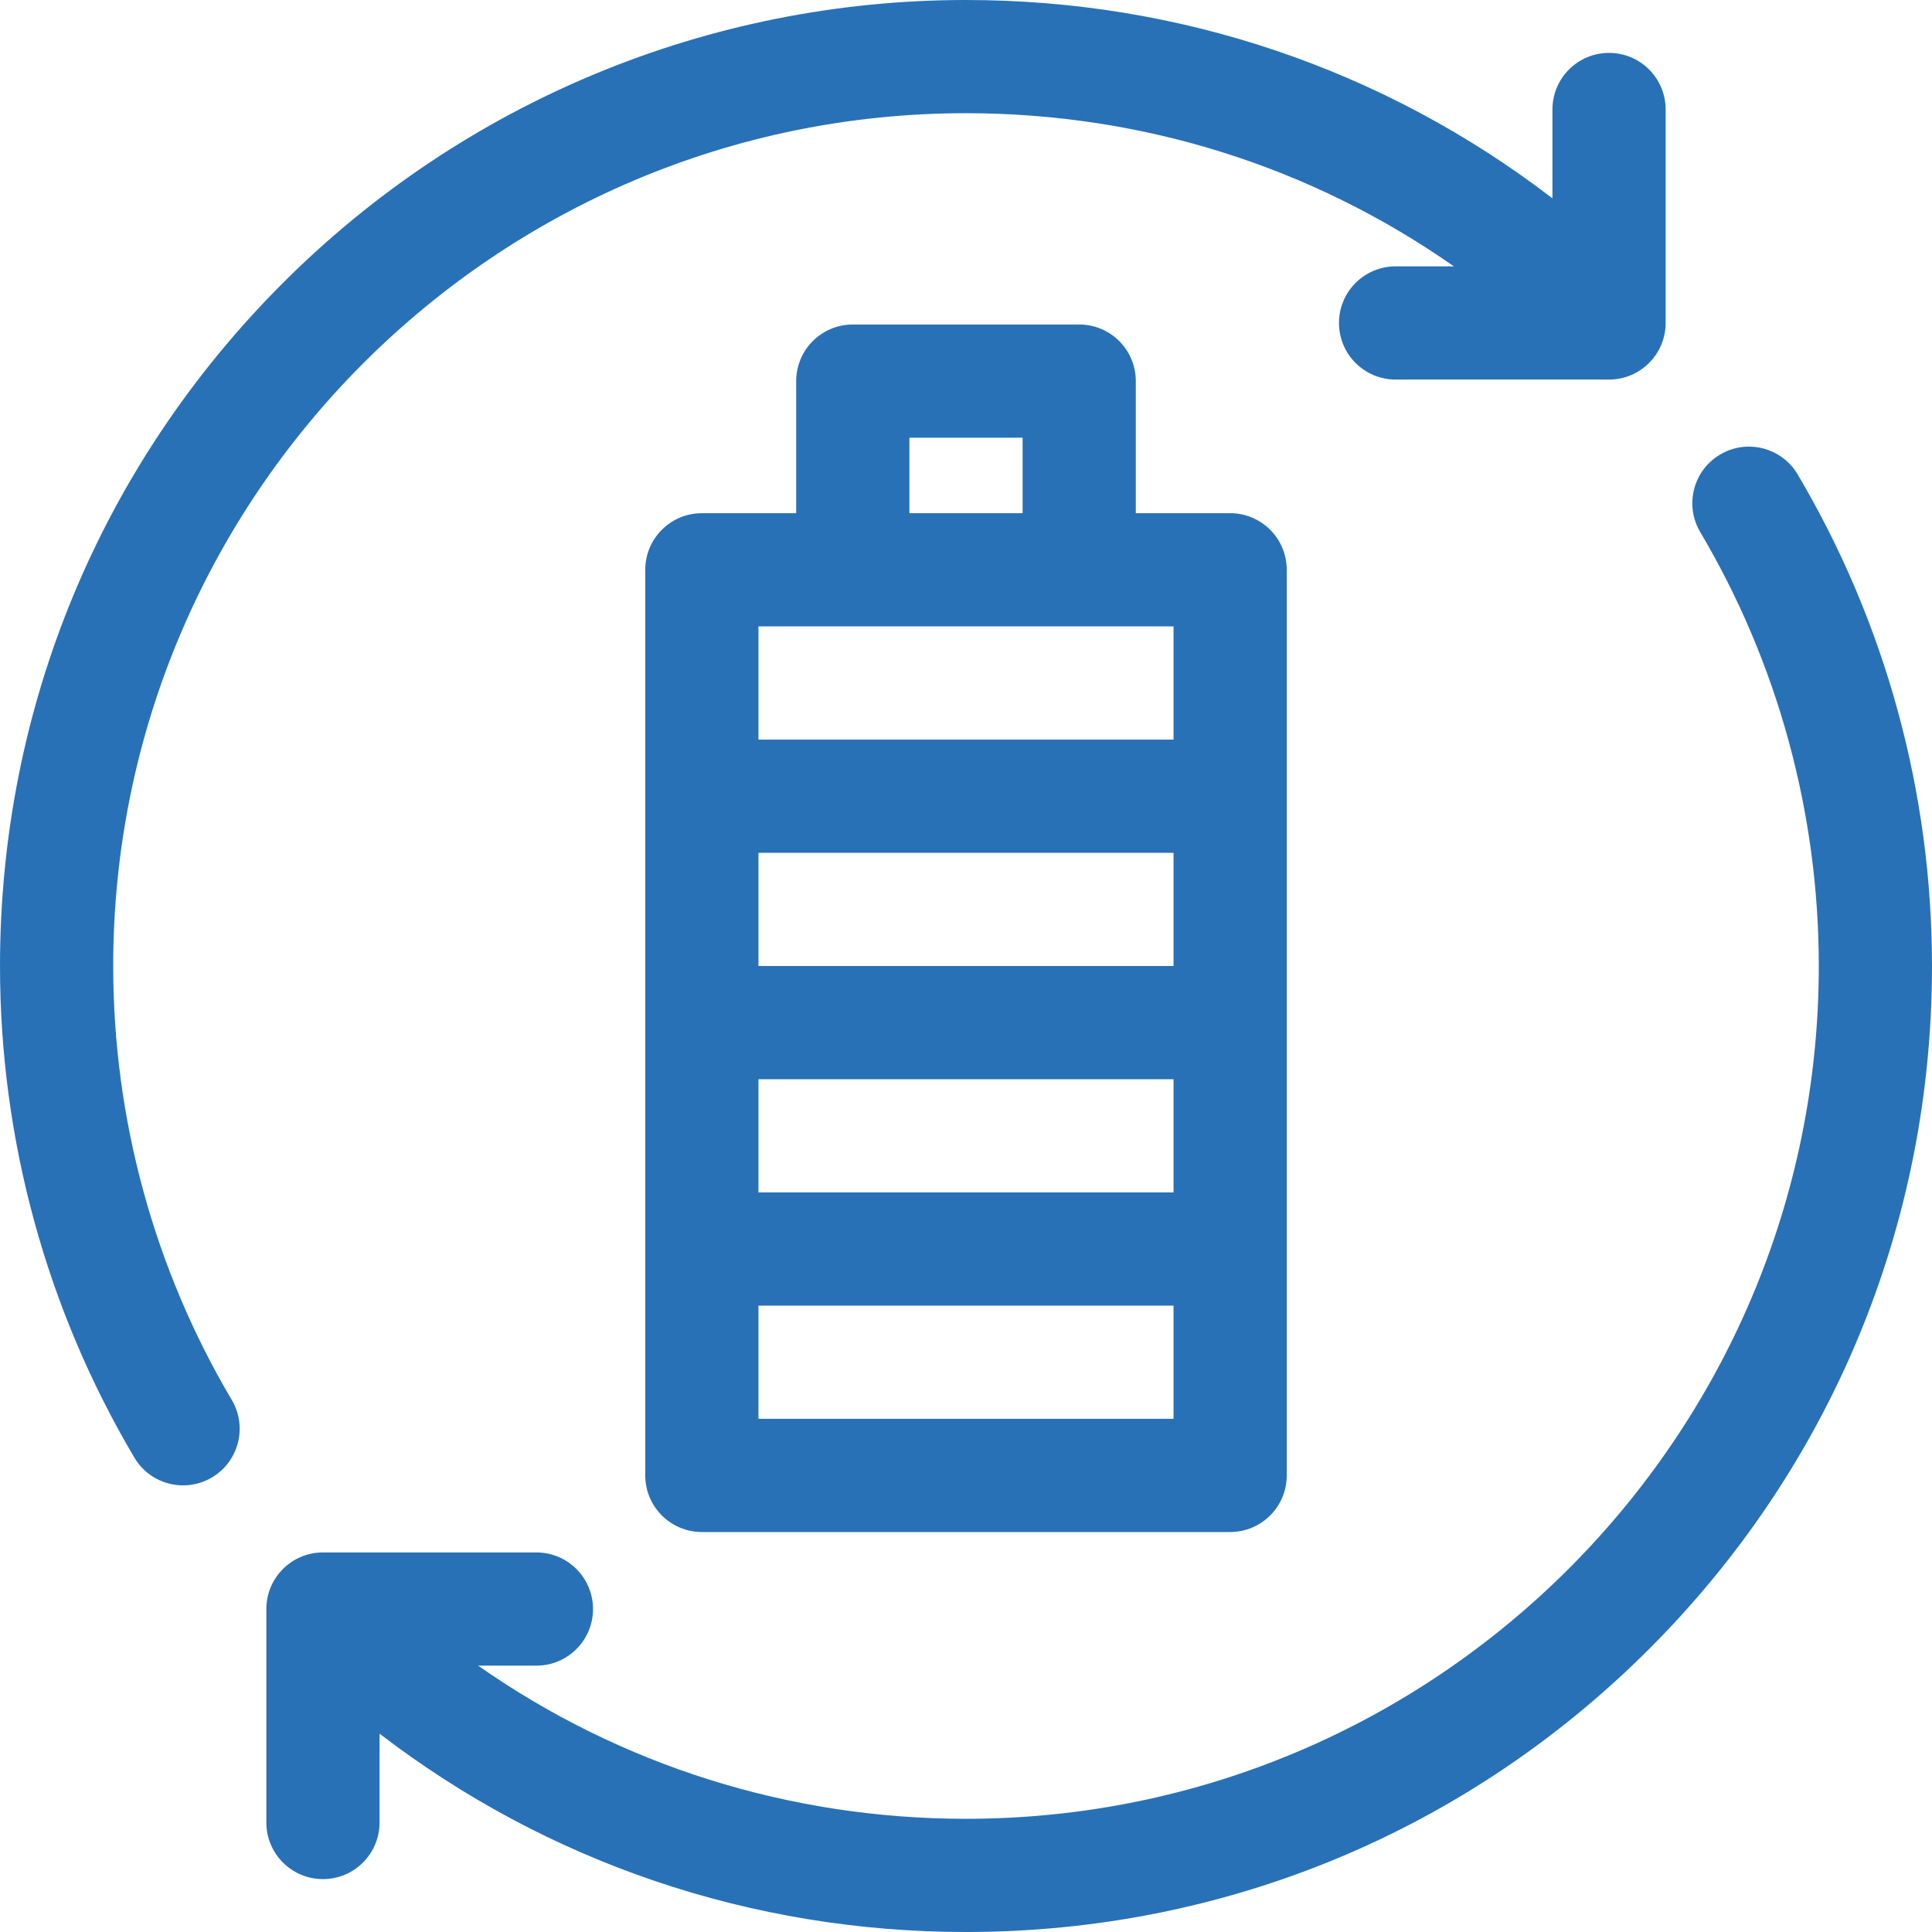
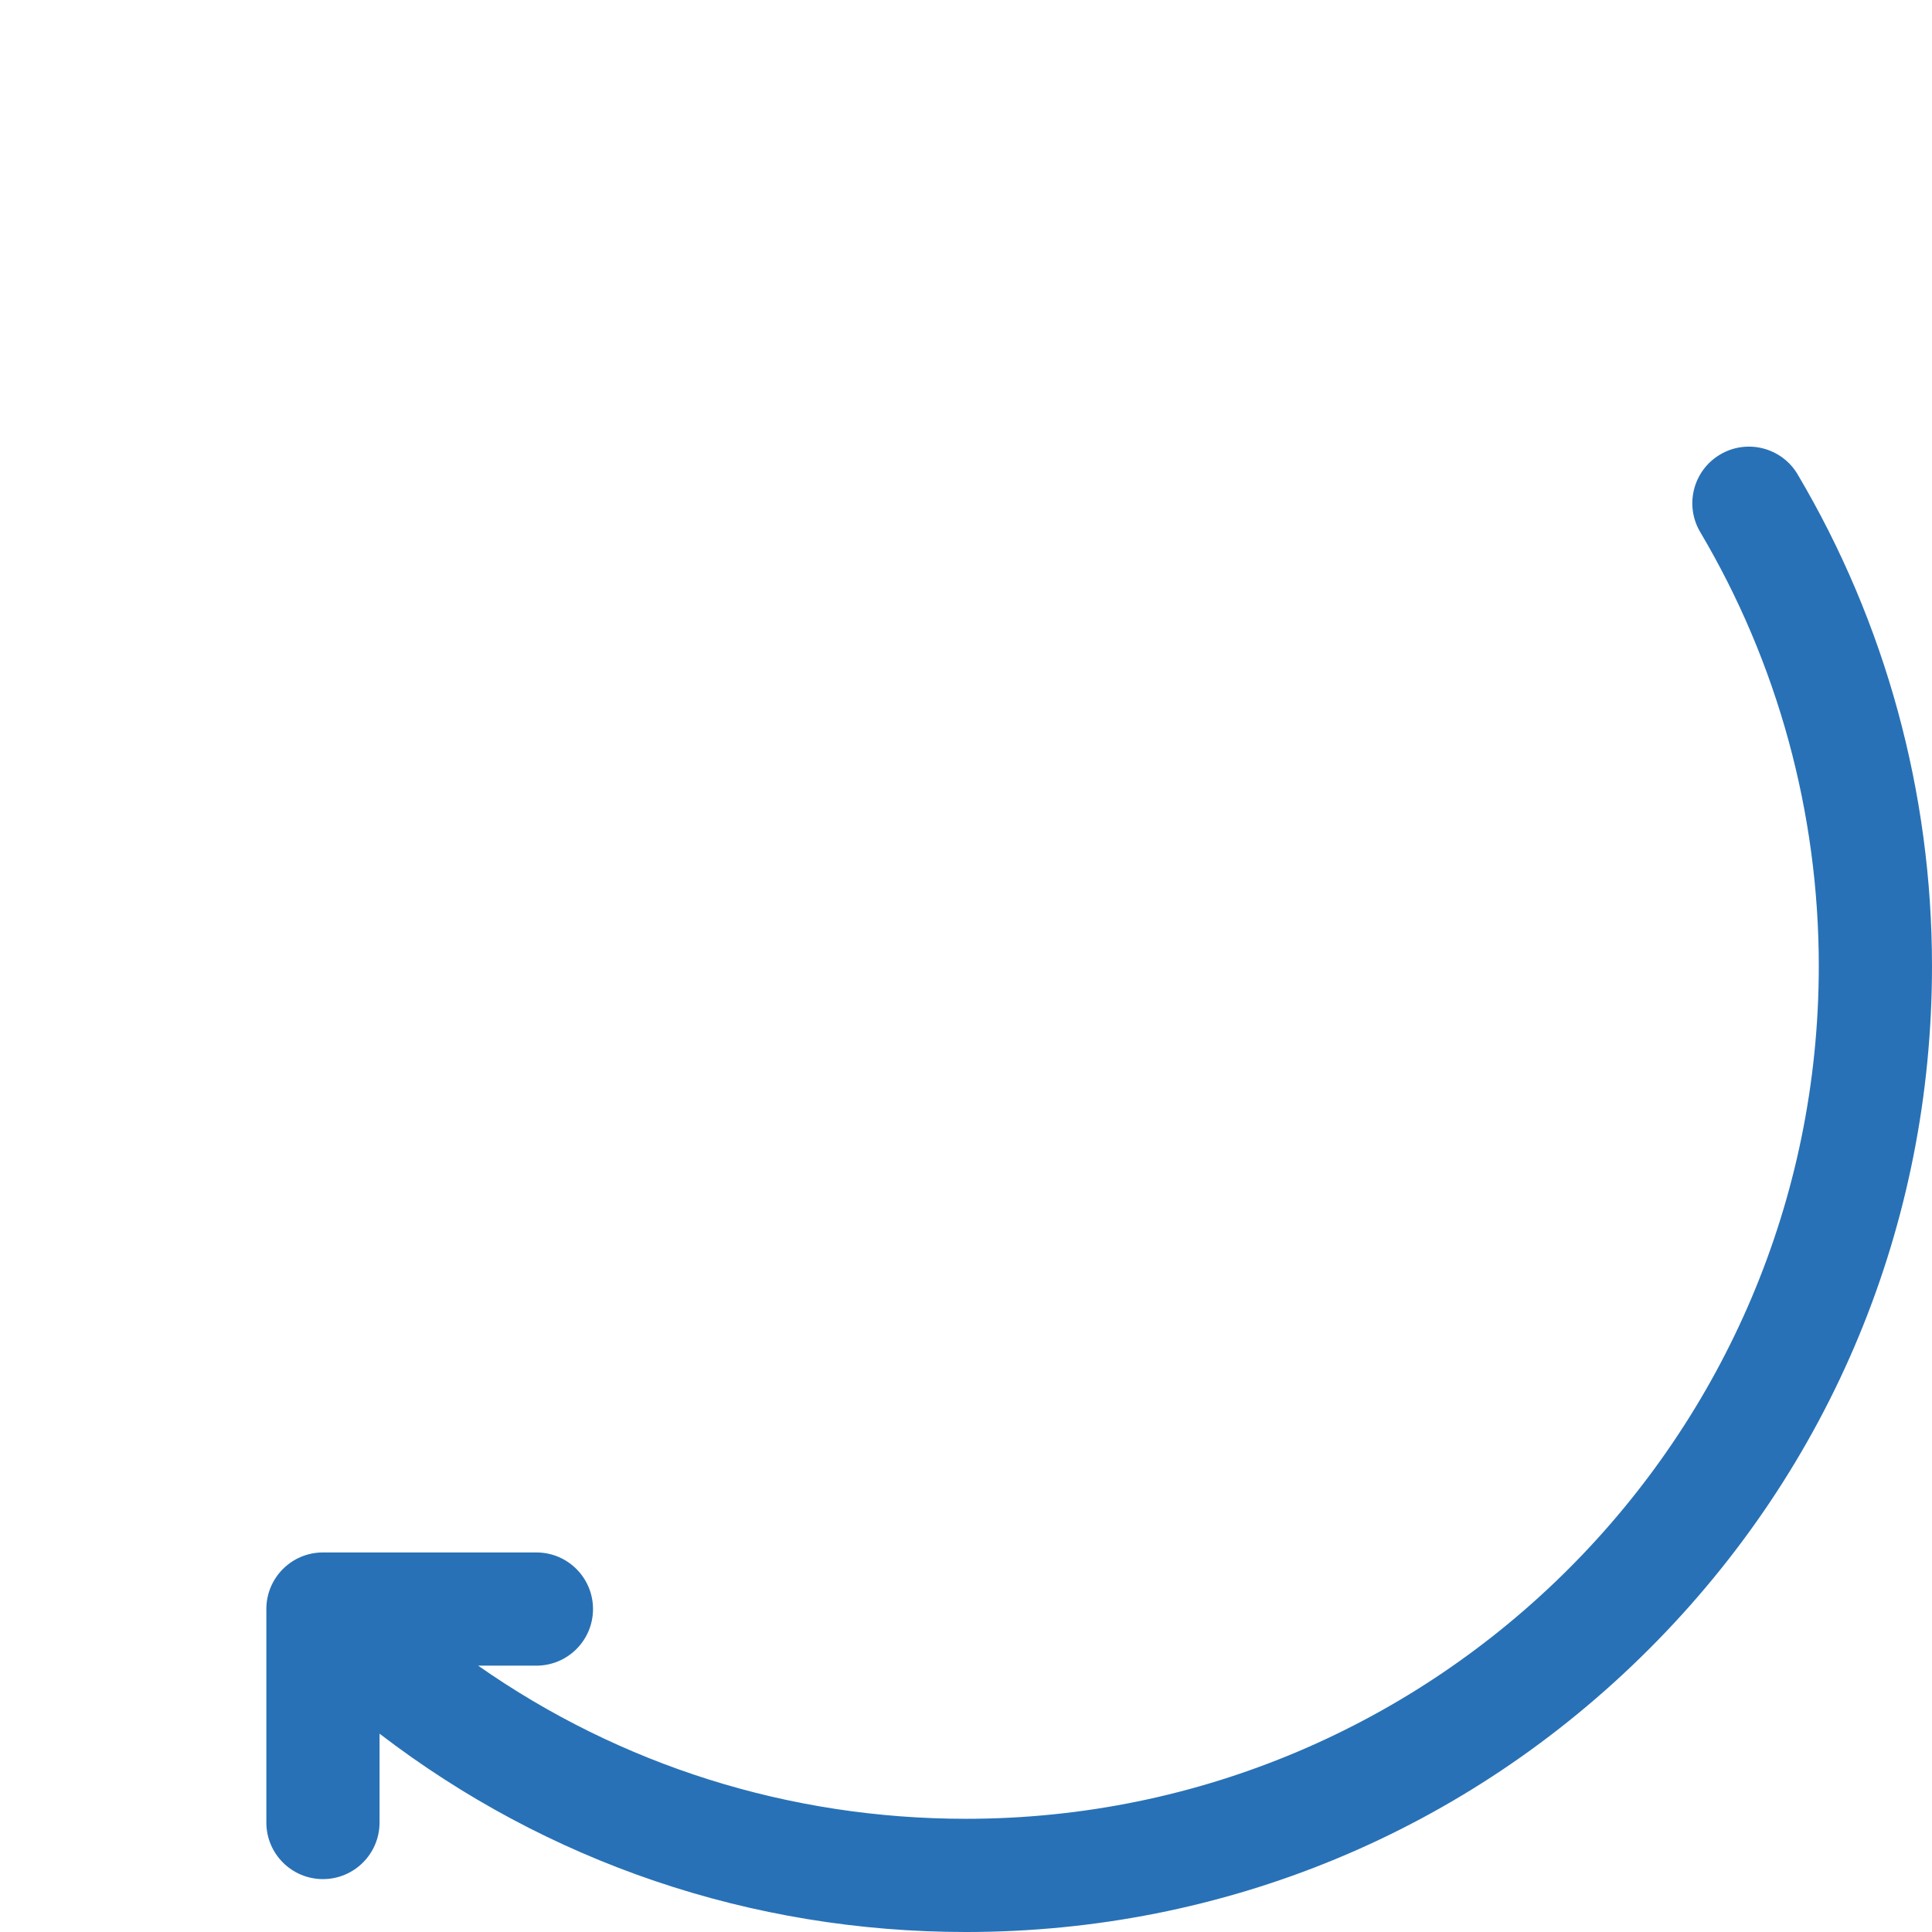
<svg xmlns="http://www.w3.org/2000/svg" version="1.1" width="512" height="512" x="0" y="0" viewBox="0 0 512 512" style="enable-background:new 0 0 512 512" xml:space="preserve" class="">
  <g>
    <g>
-       <path d="m286 85.998h-60c-8.284 0-15 6.716-15 15v35.004l-25 .001c-8.284 0-15 6.716-15 15v240c0 8.284 6.716 15 15 15h140c8.284 0 15-6.716 15-15v-240.005c0-3.979-1.58-7.794-4.394-10.607s-6.629-4.393-10.607-4.393l-24.999.001v-35.001c0-8.285-6.716-15-15-15zm-45 30h30v20.001l-30 .001zm70 260.005h-110v-30h110zm0-60h-110v-30h110zm0-60h-110v-30h110zm0-90.005v30.004h-110v-30z" fill="#2871b6" data-original="#000000" class="" />
      <path d="m476.394 125.72c-4.222-7.128-13.422-9.483-20.55-5.262-7.128 4.222-9.483 13.422-5.262 20.55v.001c20.554 34.7 31.418 74.463 31.418 114.991 0 124.617-101.383 226-226 226-46.912 0-91.642-14.212-129.286-40.587h15.442c8.284 0 15-6.716 15-15s-6.716-15-15-15h-56.569c-8.284 0-15 6.716-15 15v56.569c0 8.284 6.716 15 15 15s15-6.716 15-15v-23.541c44.42 34.085 98.496 52.559 155.413 52.559 68.38 0 132.667-26.629 181.02-74.98 48.352-48.352 74.98-112.64 74.98-181.02 0-45.904-12.312-90.954-35.606-130.28z" fill="#2871b6" data-original="#000000" class="" />
-       <path d="m30 256c0-124.617 101.383-226 226-226 46.912 0 91.641 14.212 129.286 40.587h-15.442c-8.284 0-15 6.716-15 15s6.716 15 15 15h56.568c8.284 0 15-6.716 15-15v-56.568c0-8.284-6.716-15-15-15s-15 6.716-15 15v23.541c-44.477-34.13-98.636-52.608-155.634-52.56-67.909.057-132.779 26.962-180.798 74.981-48.352 48.352-74.98 112.639-74.98 181.019 0 45.904 12.312 90.954 35.606 130.28 4.222 7.128 13.423 9.483 20.55 5.261 7.128-4.222 9.483-13.423 5.261-20.55-20.553-34.7-31.417-74.463-31.417-114.991z" fill="#2871b6" data-original="#000000" class="" />
    </g>
  </g>
</svg>